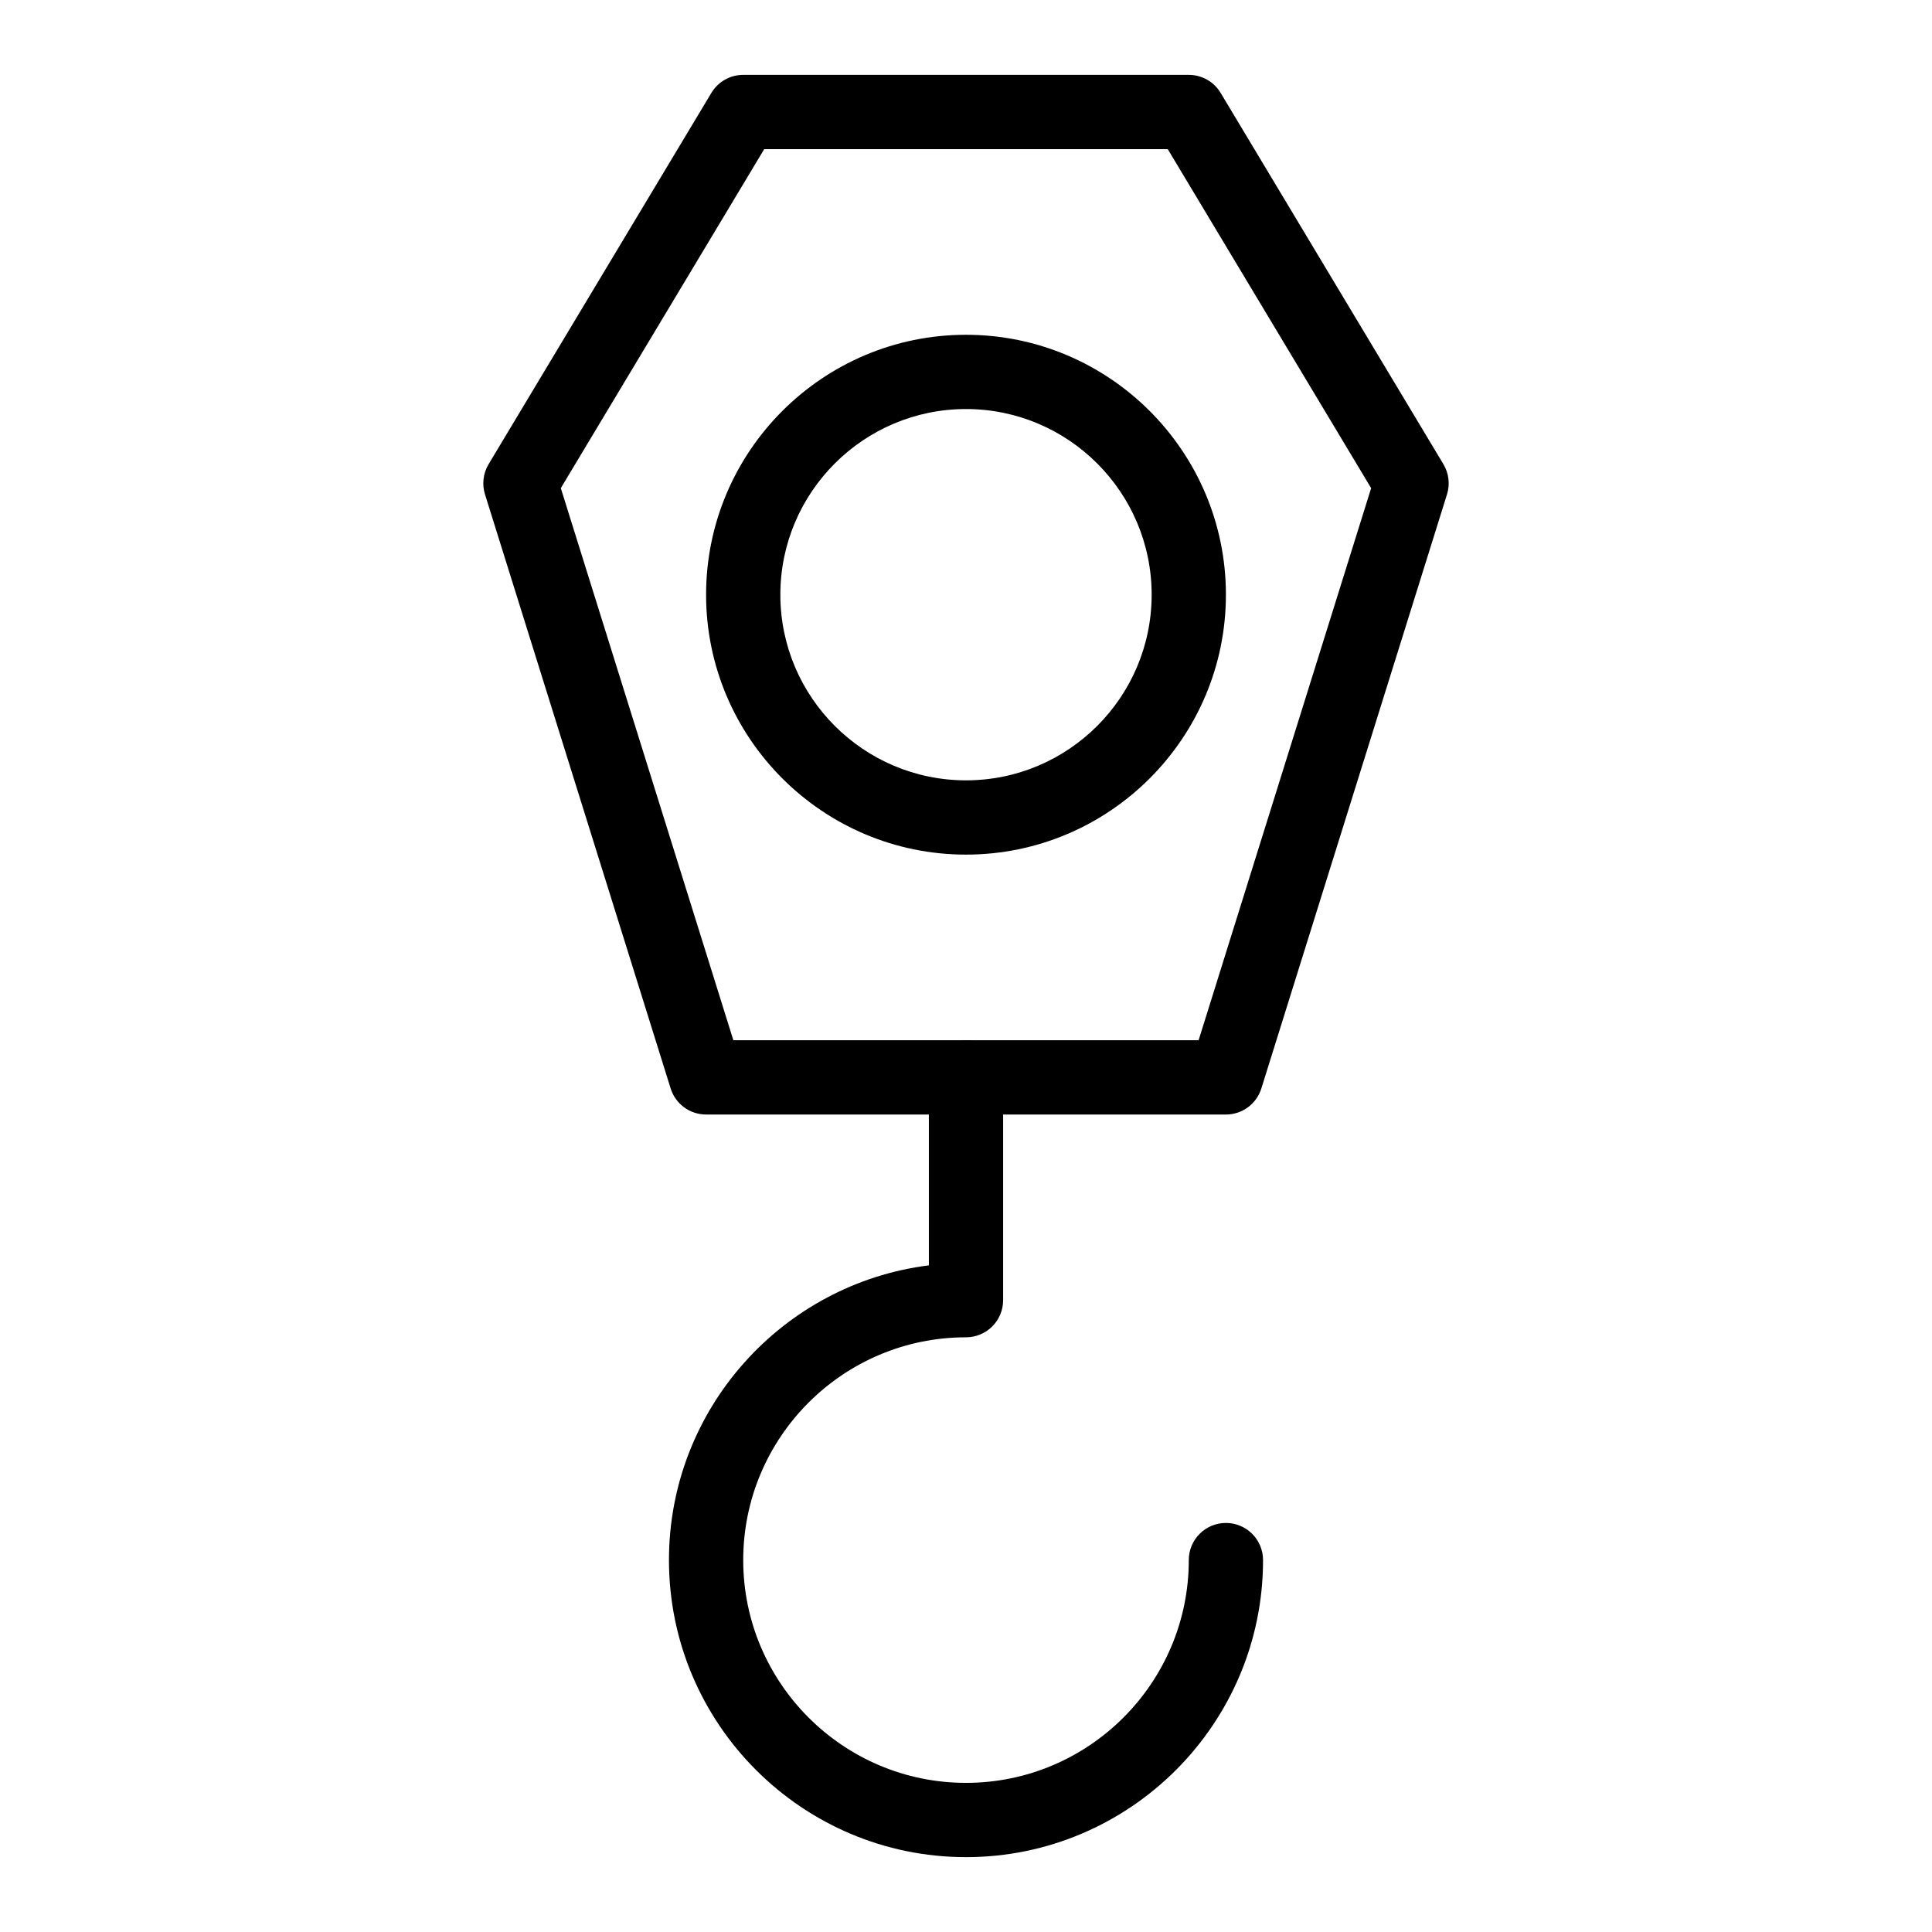
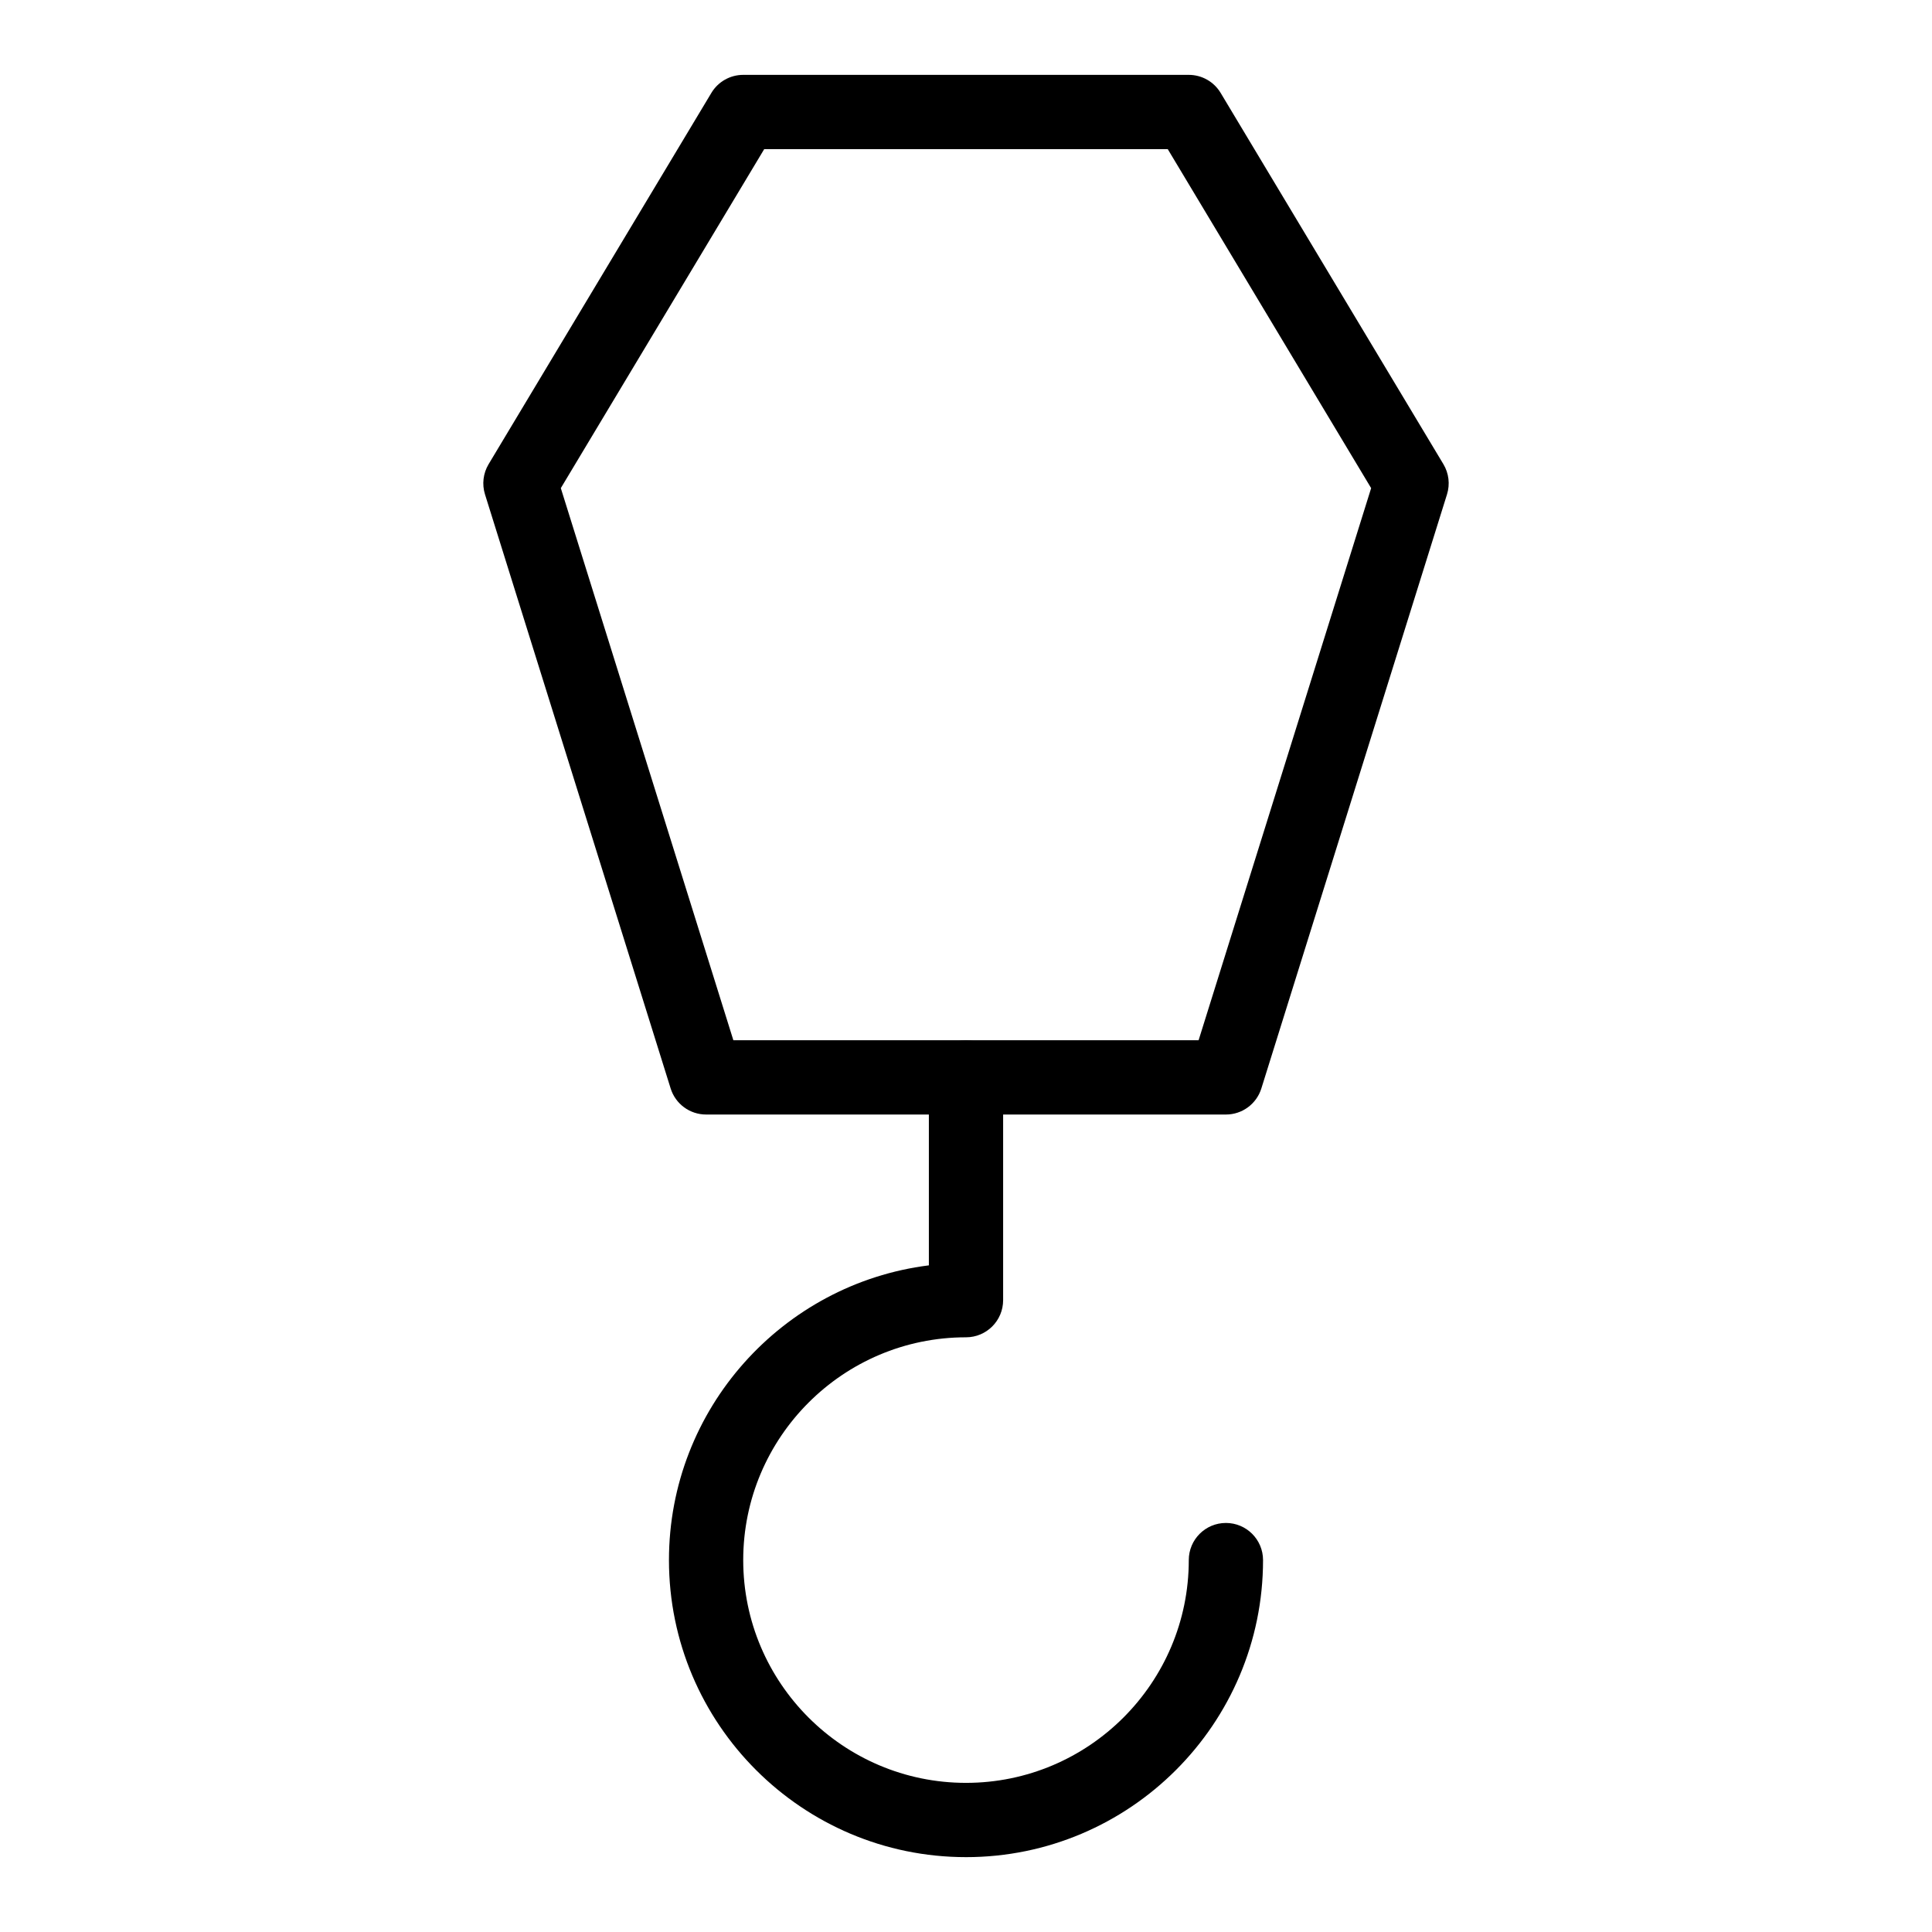
<svg xmlns="http://www.w3.org/2000/svg" fill="#000000" width="800px" height="800px" version="1.1" viewBox="144 144 512 512">
  <g>
    <path d="m468.88 439.36h-137.76c-4.305 0-8.109-2.797-9.391-6.906l-49.199-157.44c-0.836-2.68-0.488-5.59 0.953-7.996l59.039-98.398c1.777-2.965 4.981-4.781 8.438-4.781h118.08c3.457 0 6.66 1.812 8.438 4.777l59.039 98.398c1.445 2.406 1.789 5.316 0.953 7.996l-49.199 157.44c-1.281 4.113-5.086 6.91-9.391 6.91zm-130.53-19.68h123.29l45.727-146.32-53.902-89.84h-106.94l-53.902 89.84z" />
    <path d="m400 636.16c-43.406 0-78.719-35.312-78.719-78.719 0-40.074 30.102-73.25 68.879-78.109v-49.812c0-5.434 4.406-9.84 9.84-9.84s9.84 4.406 9.84 9.84v59.039c0 5.434-4.406 9.84-9.84 9.84-32.555 0-59.039 26.484-59.039 59.039s26.484 59.039 59.039 59.039 59.039-26.484 59.039-59.039c0-5.434 4.406-9.84 9.84-9.84s9.84 4.406 9.84 9.84c0 43.406-35.312 78.723-78.719 78.723z" />
-     <path d="m400 370.48c-37.98 0-68.879-30.898-68.879-68.879 0-37.98 30.898-68.879 68.879-68.879s68.879 30.898 68.879 68.879c0 37.98-30.898 68.879-68.879 68.879zm0-118.08c-27.129 0-49.199 22.07-49.199 49.199s22.07 49.199 49.199 49.199 49.199-22.07 49.199-49.199-22.07-49.199-49.199-49.199z" />
  </g>
</svg>